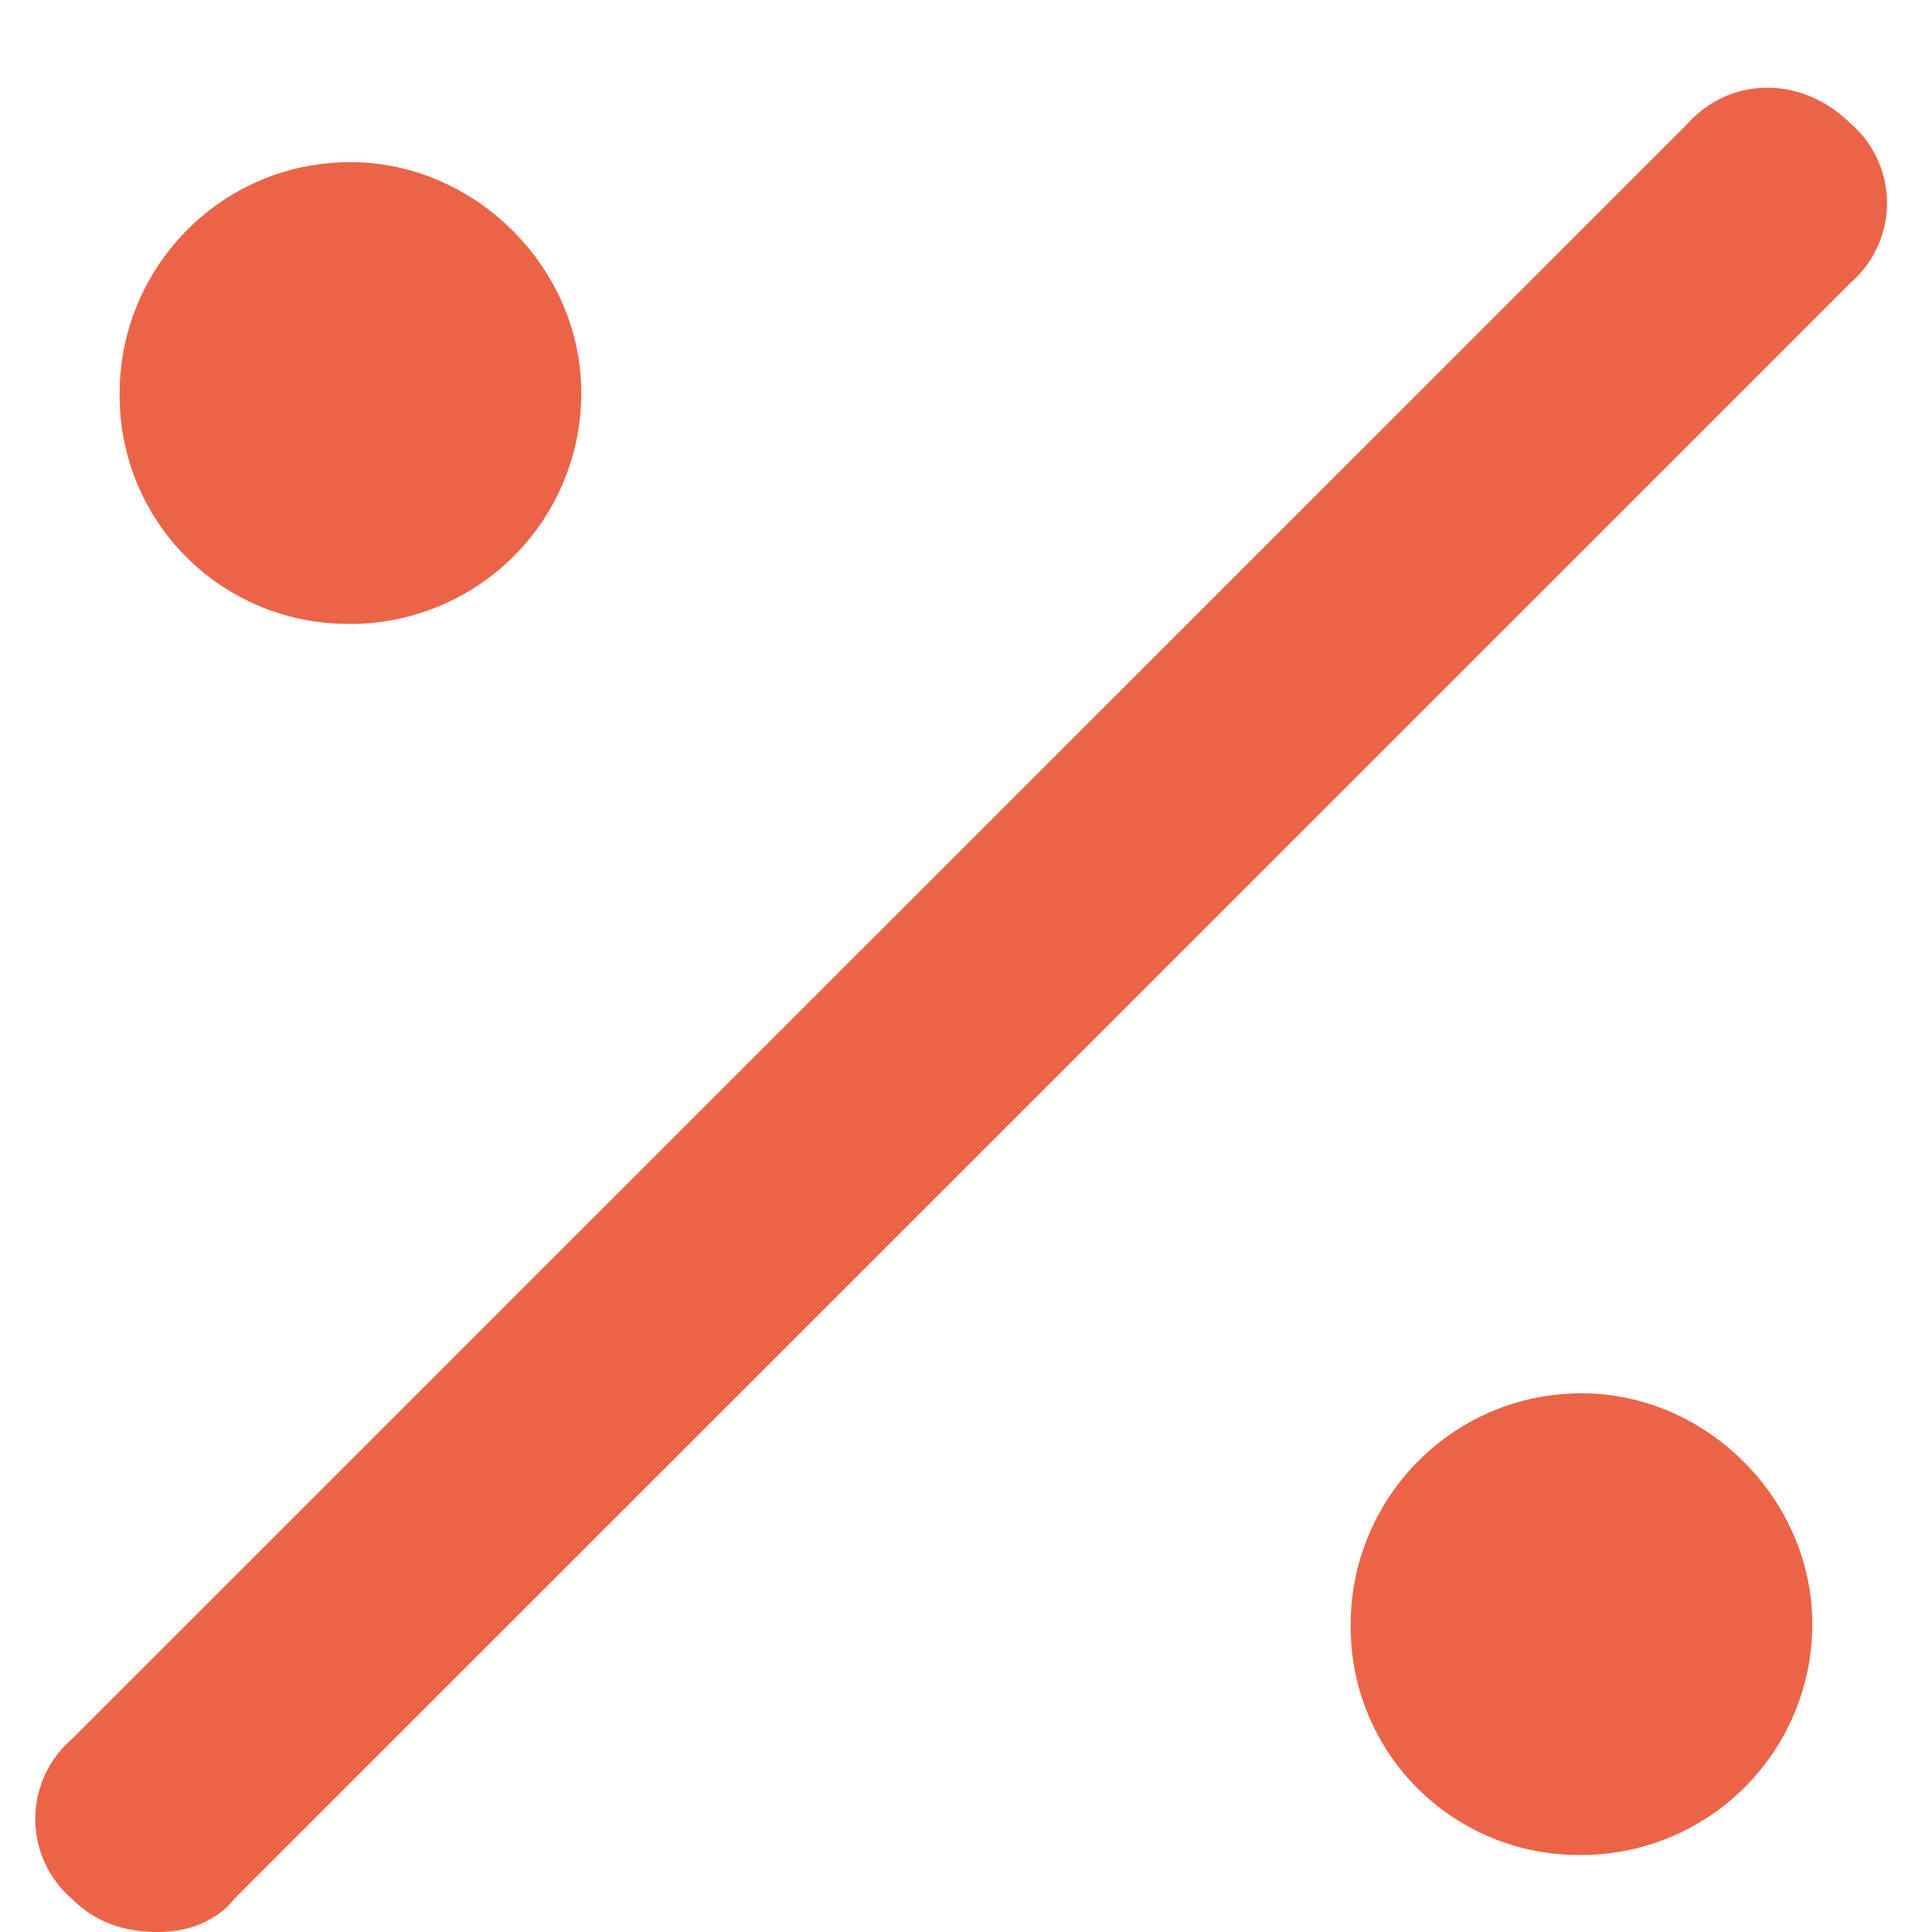
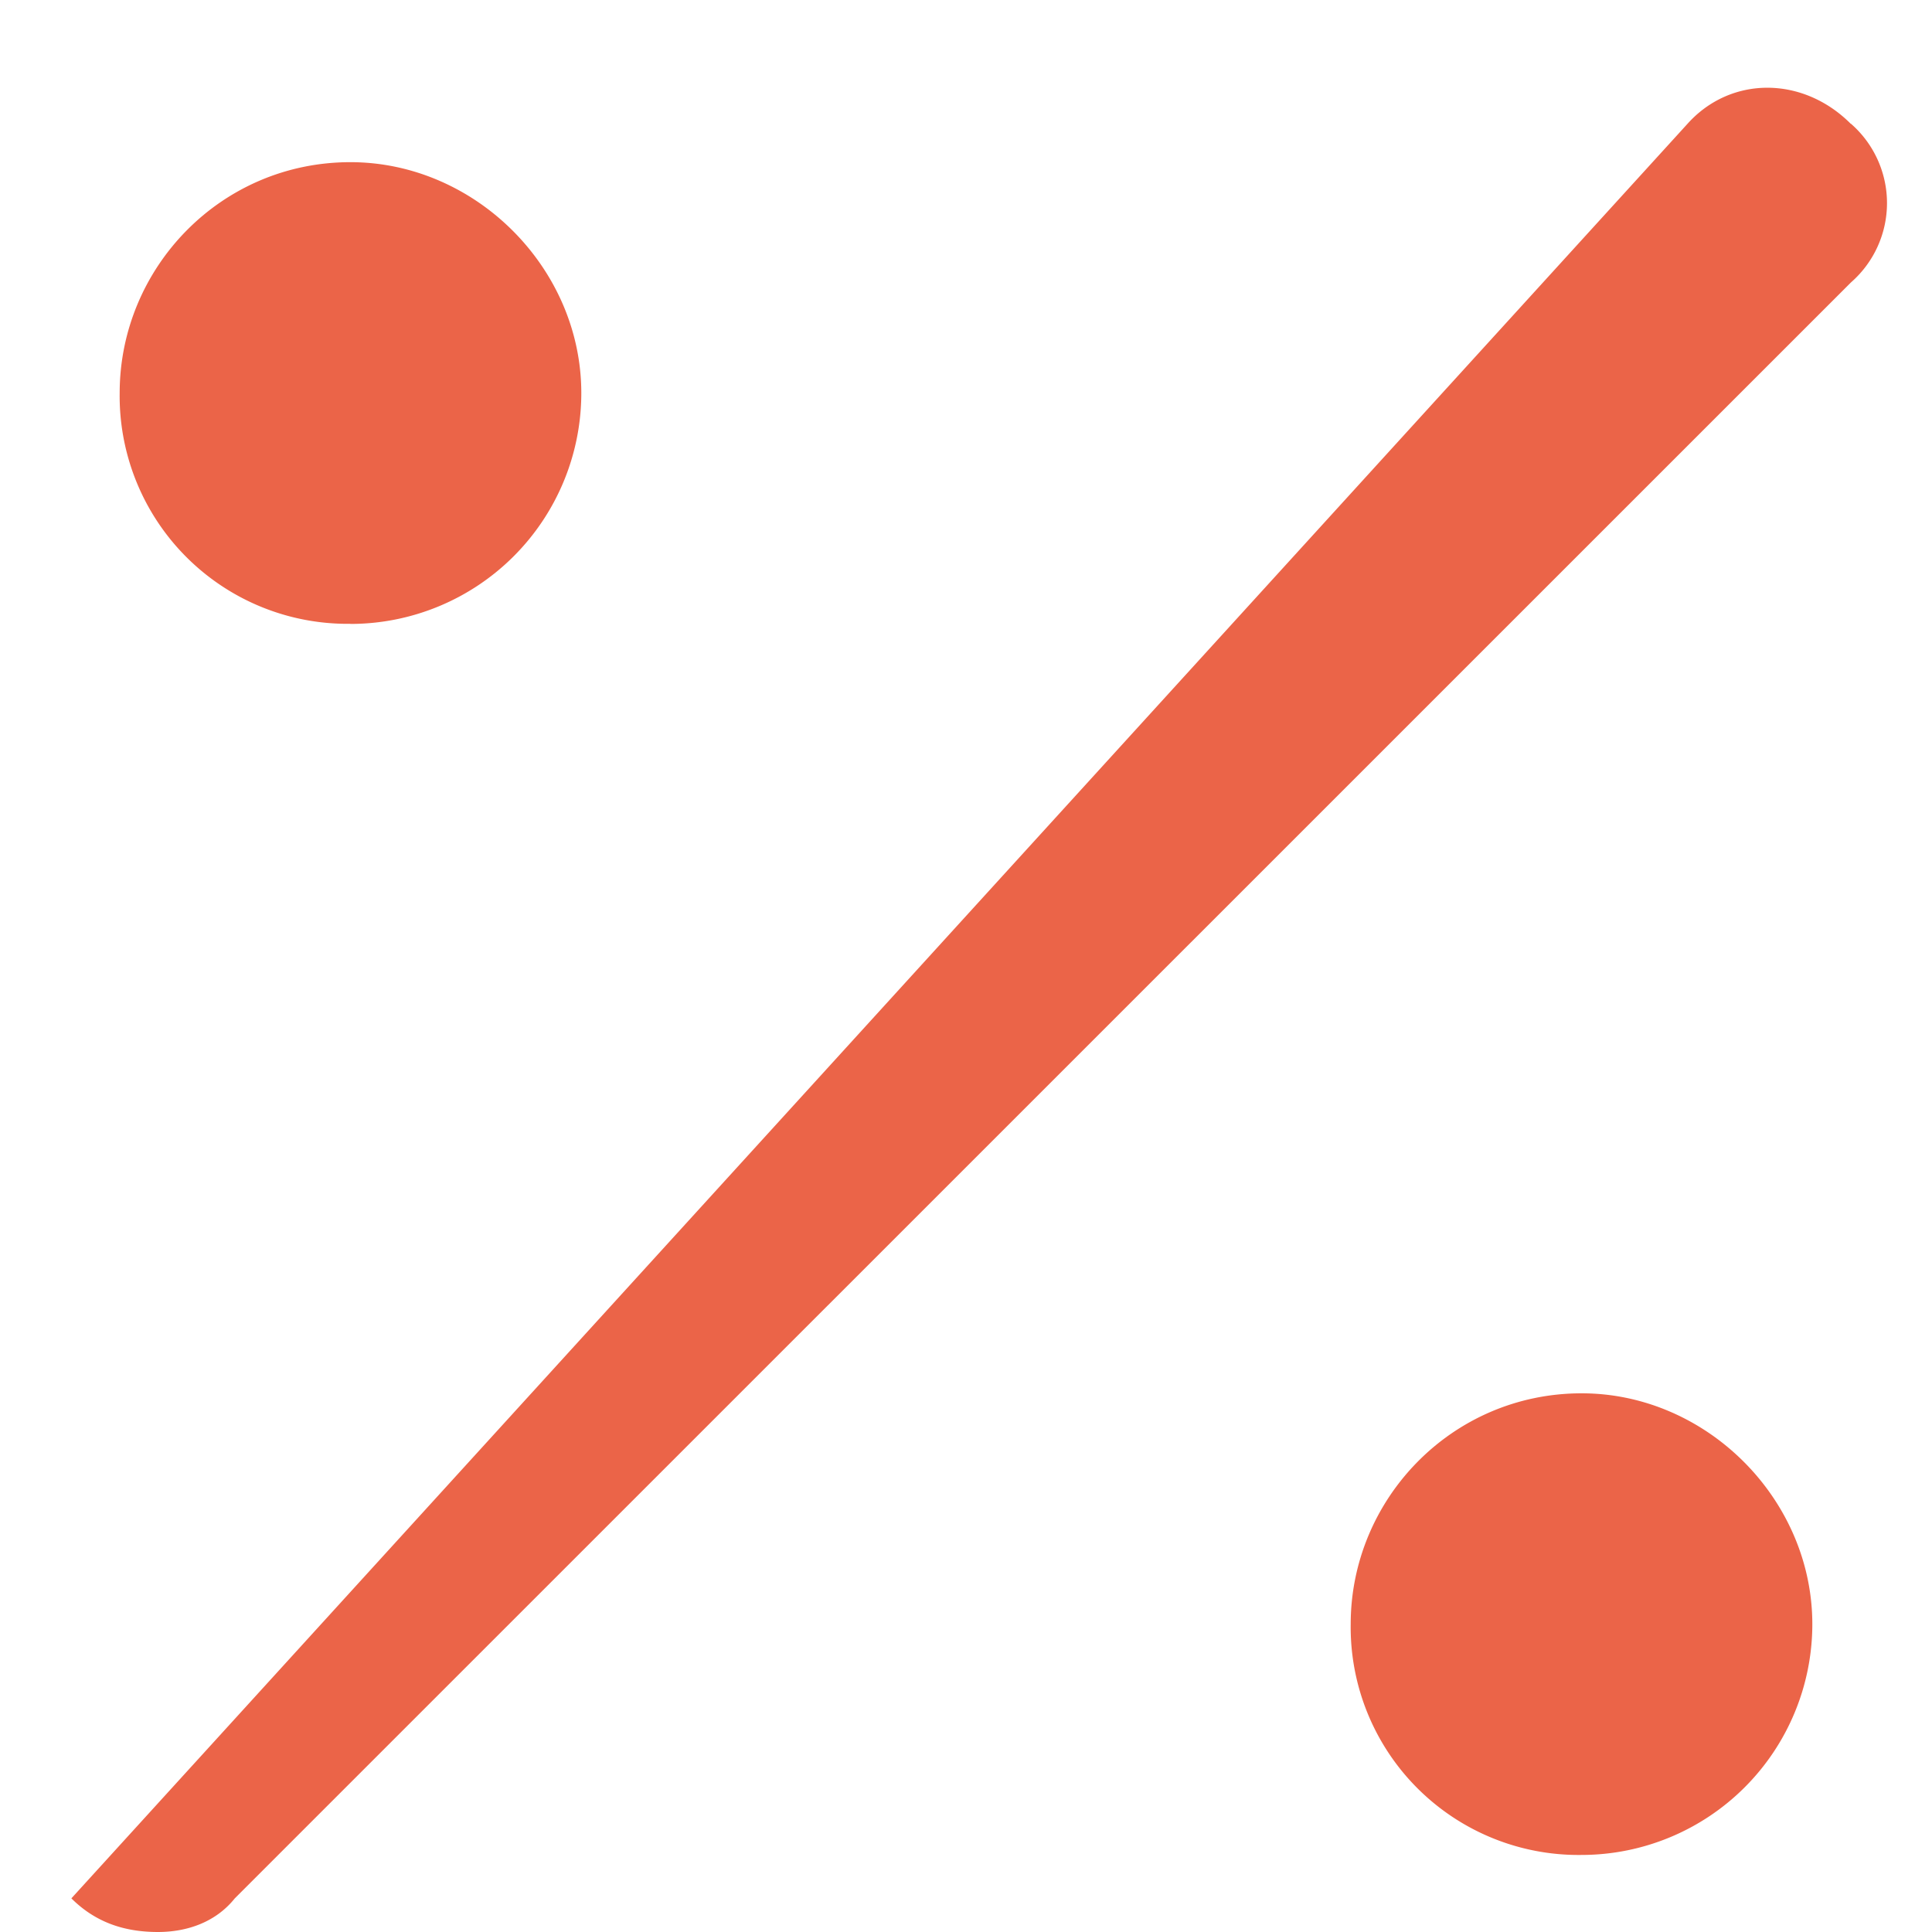
<svg xmlns="http://www.w3.org/2000/svg" width="17" height="17" fill="none">
-   <path d="M16.287 1.089a.927.927 0 0 1 0 1.396L2.066 16.704c-.169.211-.422.296-.676.296-.297 0-.55-.085-.762-.296a.927.927 0 0 1 0-1.397L14.848 1.09c.38-.424 1.015-.424 1.438 0zm-13.204 4.4a2.005 2.005 0 0 1-2.03-2.03c0-1.1.888-2.032 2.03-2.032 1.1 0 2.032.931 2.032 2.031A2.032 2.032 0 0 1 3.083 5.49zm10.834 6.771c1.1 0 2.03.931 2.03 2.032a2.032 2.032 0 0 1-2.03 2.03 2.005 2.005 0 0 1-2.032-2.03c0-1.1.89-2.032 2.032-2.032z" fill="#EB6448" />
+   <path d="M16.287 1.089a.927.927 0 0 1 0 1.396L2.066 16.704c-.169.211-.422.296-.676.296-.297 0-.55-.085-.762-.296L14.848 1.09c.38-.424 1.015-.424 1.438 0zm-13.204 4.4a2.005 2.005 0 0 1-2.03-2.03c0-1.1.888-2.032 2.03-2.032 1.1 0 2.032.931 2.032 2.031A2.032 2.032 0 0 1 3.083 5.49zm10.834 6.771c1.1 0 2.03.931 2.03 2.032a2.032 2.032 0 0 1-2.03 2.03 2.005 2.005 0 0 1-2.032-2.03c0-1.1.89-2.032 2.032-2.032z" fill="#EB6448" />
</svg>